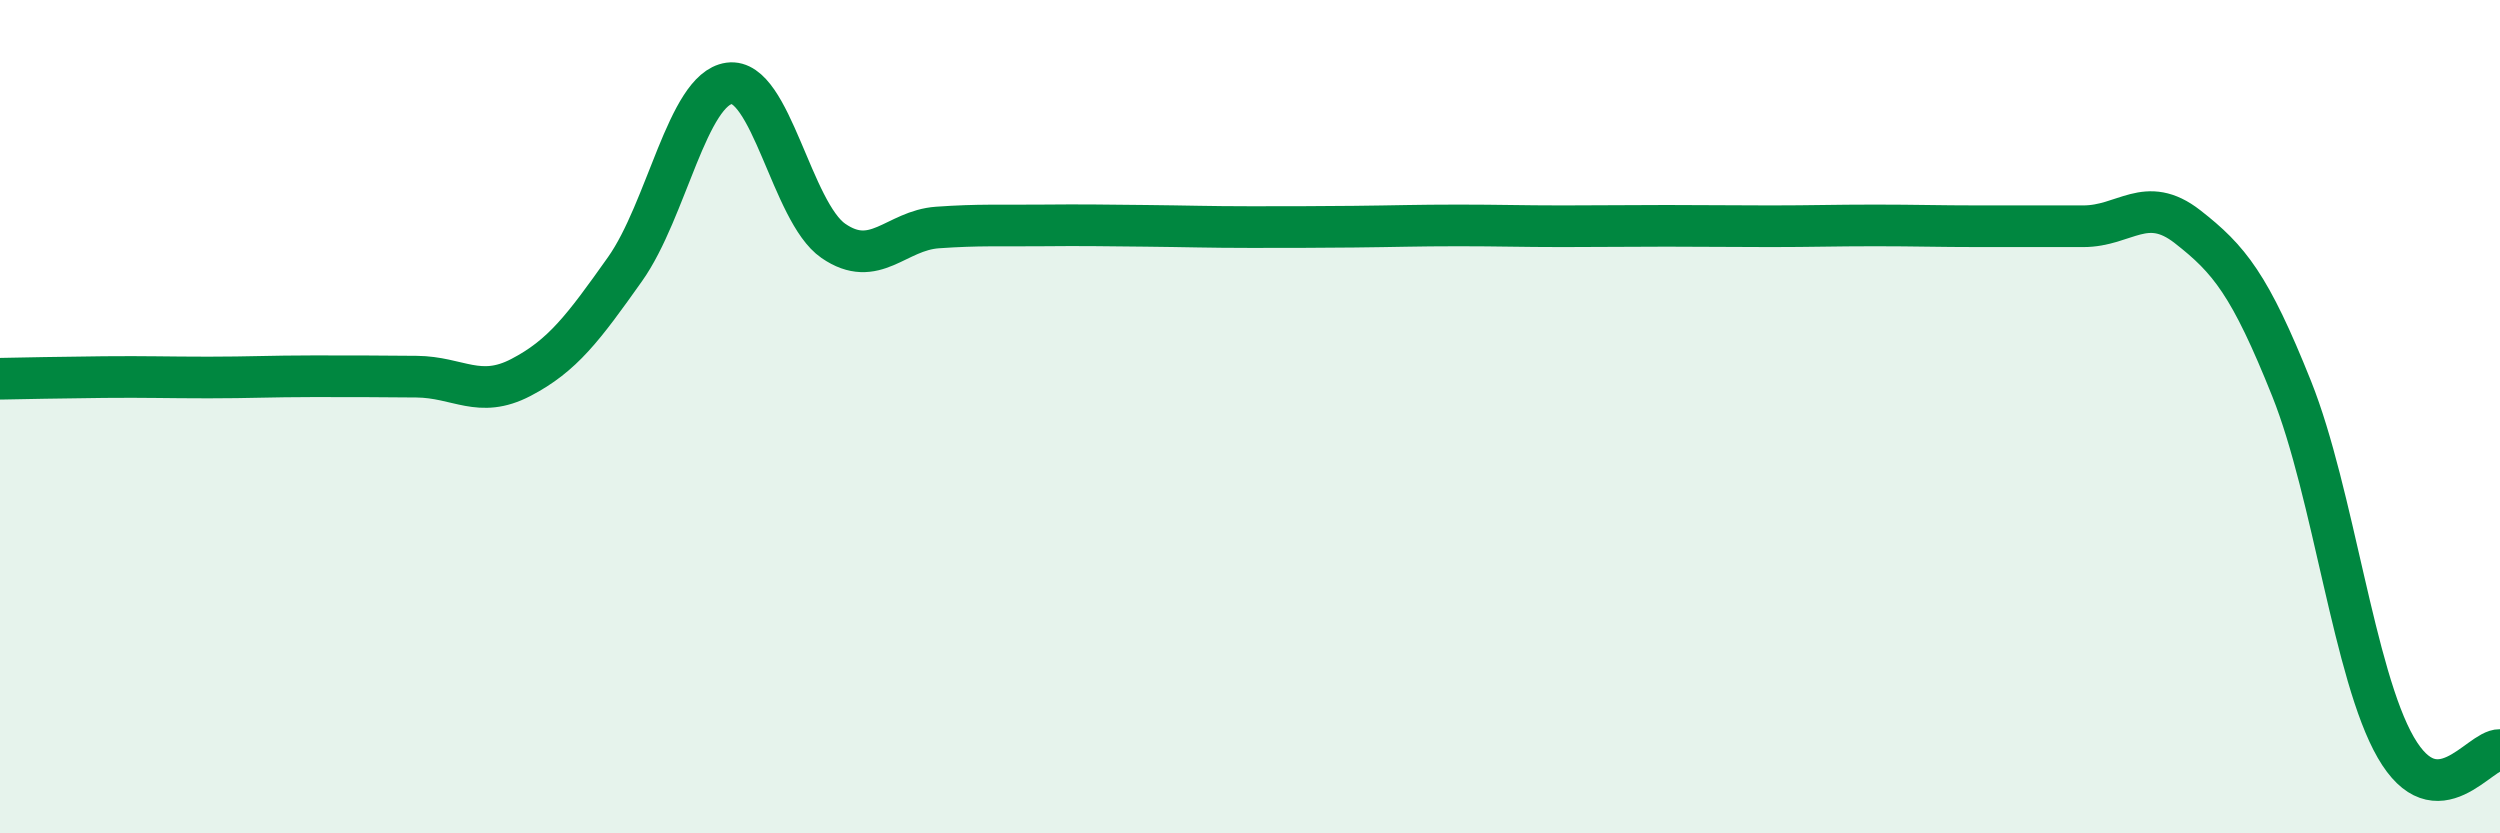
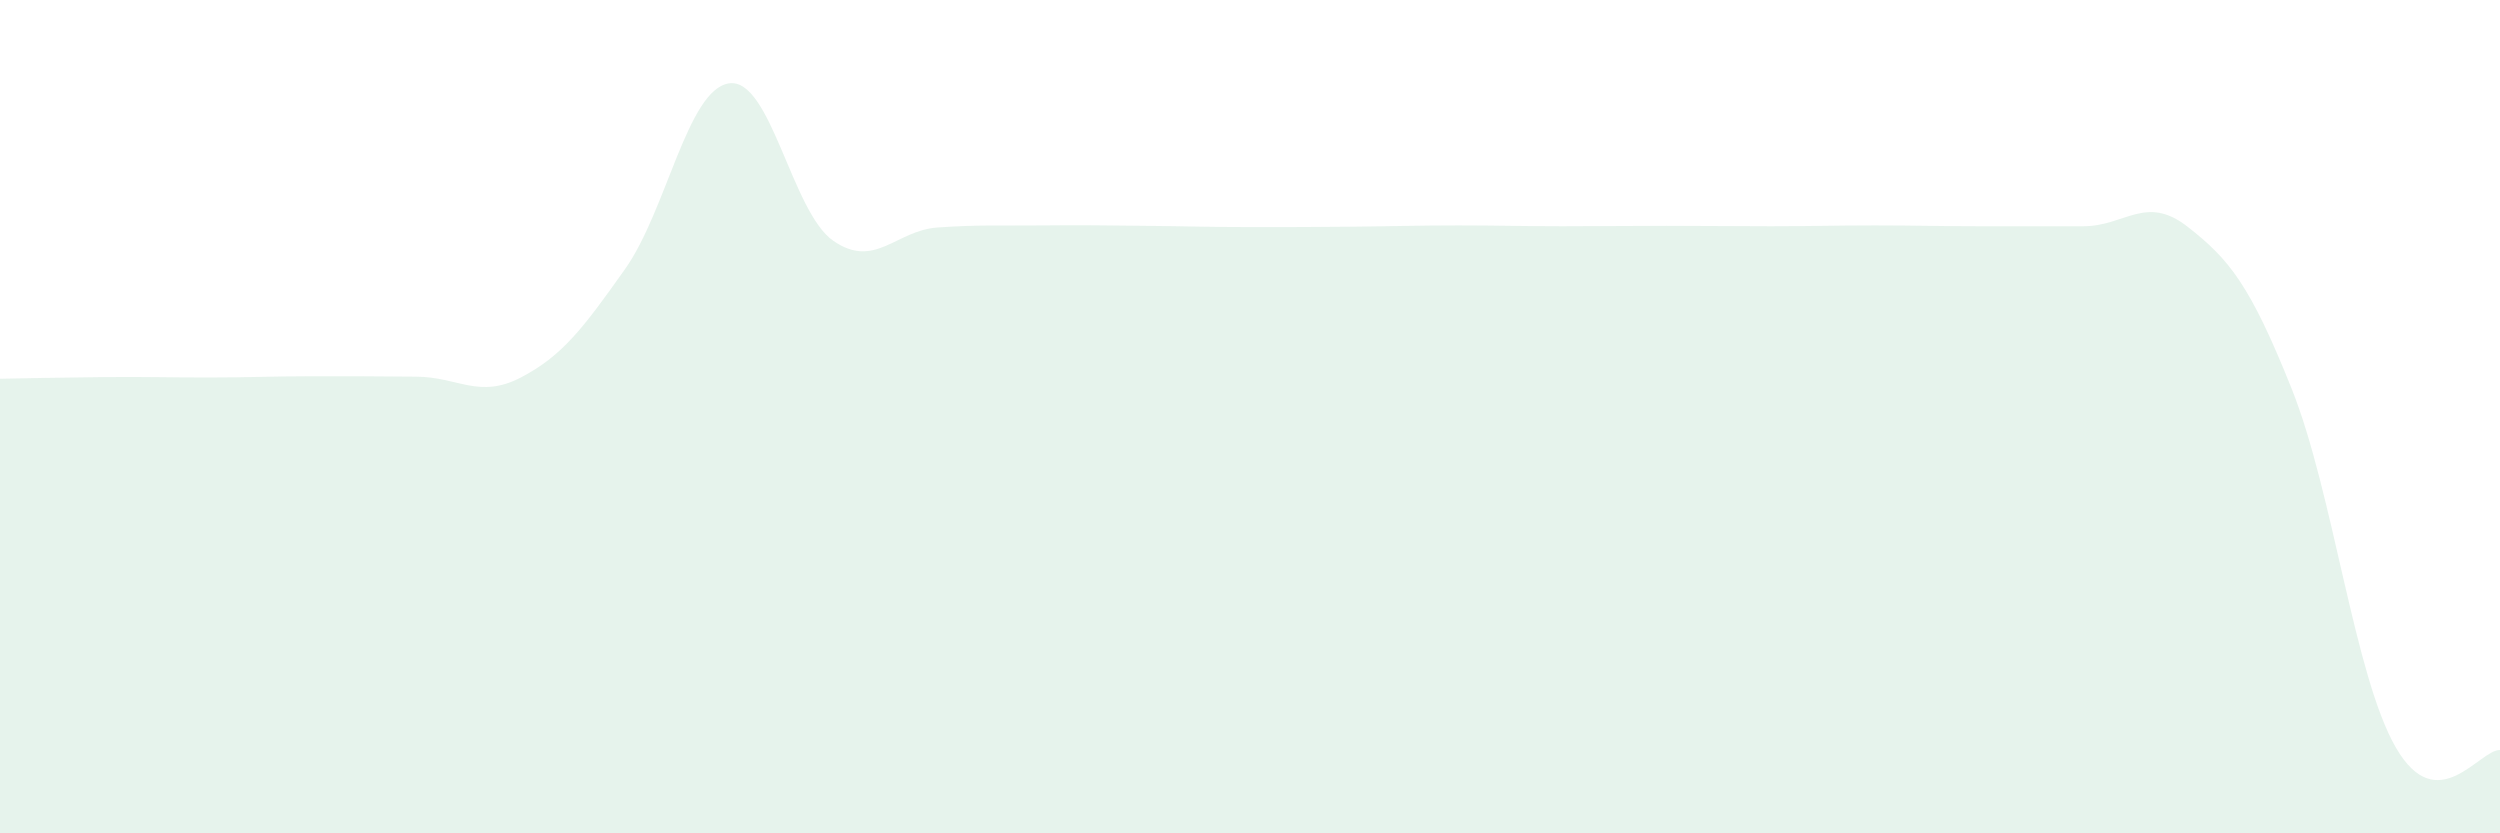
<svg xmlns="http://www.w3.org/2000/svg" width="60" height="20" viewBox="0 0 60 20">
  <path d="M 0,9.09 C 0.5,9.08 1.5,9.06 2.5,9.05 C 3.5,9.04 4,9.06 5,9.06 C 6,9.06 6.5,9.03 7.5,9.03 C 8.5,9.03 9,9.03 10,9.04 C 11,9.05 11.5,9.58 12.5,9.06 C 13.5,8.54 14,7.87 15,6.46 C 16,5.05 16.5,2.14 17.5,2 C 18.5,1.86 19,5.09 20,5.78 C 21,6.47 21.5,5.53 22.5,5.46 C 23.5,5.39 24,5.42 25,5.41 C 26,5.4 26.5,5.41 27.5,5.42 C 28.5,5.43 29,5.45 30,5.45 C 31,5.45 31.5,5.45 32.5,5.44 C 33.5,5.43 34,5.41 35,5.41 C 36,5.41 36.5,5.43 37.5,5.43 C 38.5,5.43 39,5.42 40,5.42 C 41,5.42 41.5,5.43 42.5,5.43 C 43.5,5.43 44,5.41 45,5.41 C 46,5.41 46.5,5.43 47.5,5.43 C 48.5,5.43 49,5.43 50,5.43 C 51,5.43 51.5,4.66 52.5,5.44 C 53.5,6.22 54,6.83 55,9.33 C 56,11.83 56.5,16.21 57.5,17.94 C 58.5,19.67 59.5,17.99 60,18L60 20L0 20Z" fill="#008740" opacity="0.1" stroke-linecap="round" stroke-linejoin="round" />
-   <path d="M 0,9.09 C 0.5,9.08 1.5,9.06 2.5,9.05 C 3.5,9.04 4,9.06 5,9.06 C 6,9.06 6.5,9.03 7.5,9.03 C 8.5,9.03 9,9.03 10,9.04 C 11,9.05 11.5,9.58 12.5,9.06 C 13.5,8.54 14,7.87 15,6.46 C 16,5.05 16.5,2.14 17.5,2 C 18.5,1.86 19,5.09 20,5.78 C 21,6.47 21.5,5.53 22.5,5.46 C 23.5,5.39 24,5.42 25,5.41 C 26,5.4 26.5,5.41 27.5,5.42 C 28.5,5.43 29,5.45 30,5.45 C 31,5.45 31.5,5.45 32.5,5.44 C 33.5,5.43 34,5.41 35,5.41 C 36,5.41 36.5,5.43 37.5,5.43 C 38.5,5.43 39,5.42 40,5.42 C 41,5.42 41.5,5.43 42.5,5.43 C 43.5,5.43 44,5.41 45,5.41 C 46,5.41 46.5,5.43 47.5,5.43 C 48.5,5.43 49,5.43 50,5.43 C 51,5.43 51.5,4.66 52.5,5.44 C 53.5,6.22 54,6.83 55,9.33 C 56,11.83 56.5,16.21 57.5,17.94 C 58.5,19.67 59.5,17.99 60,18" stroke="#008740" stroke-width="1" fill="none" stroke-linecap="round" stroke-linejoin="round" />
</svg>